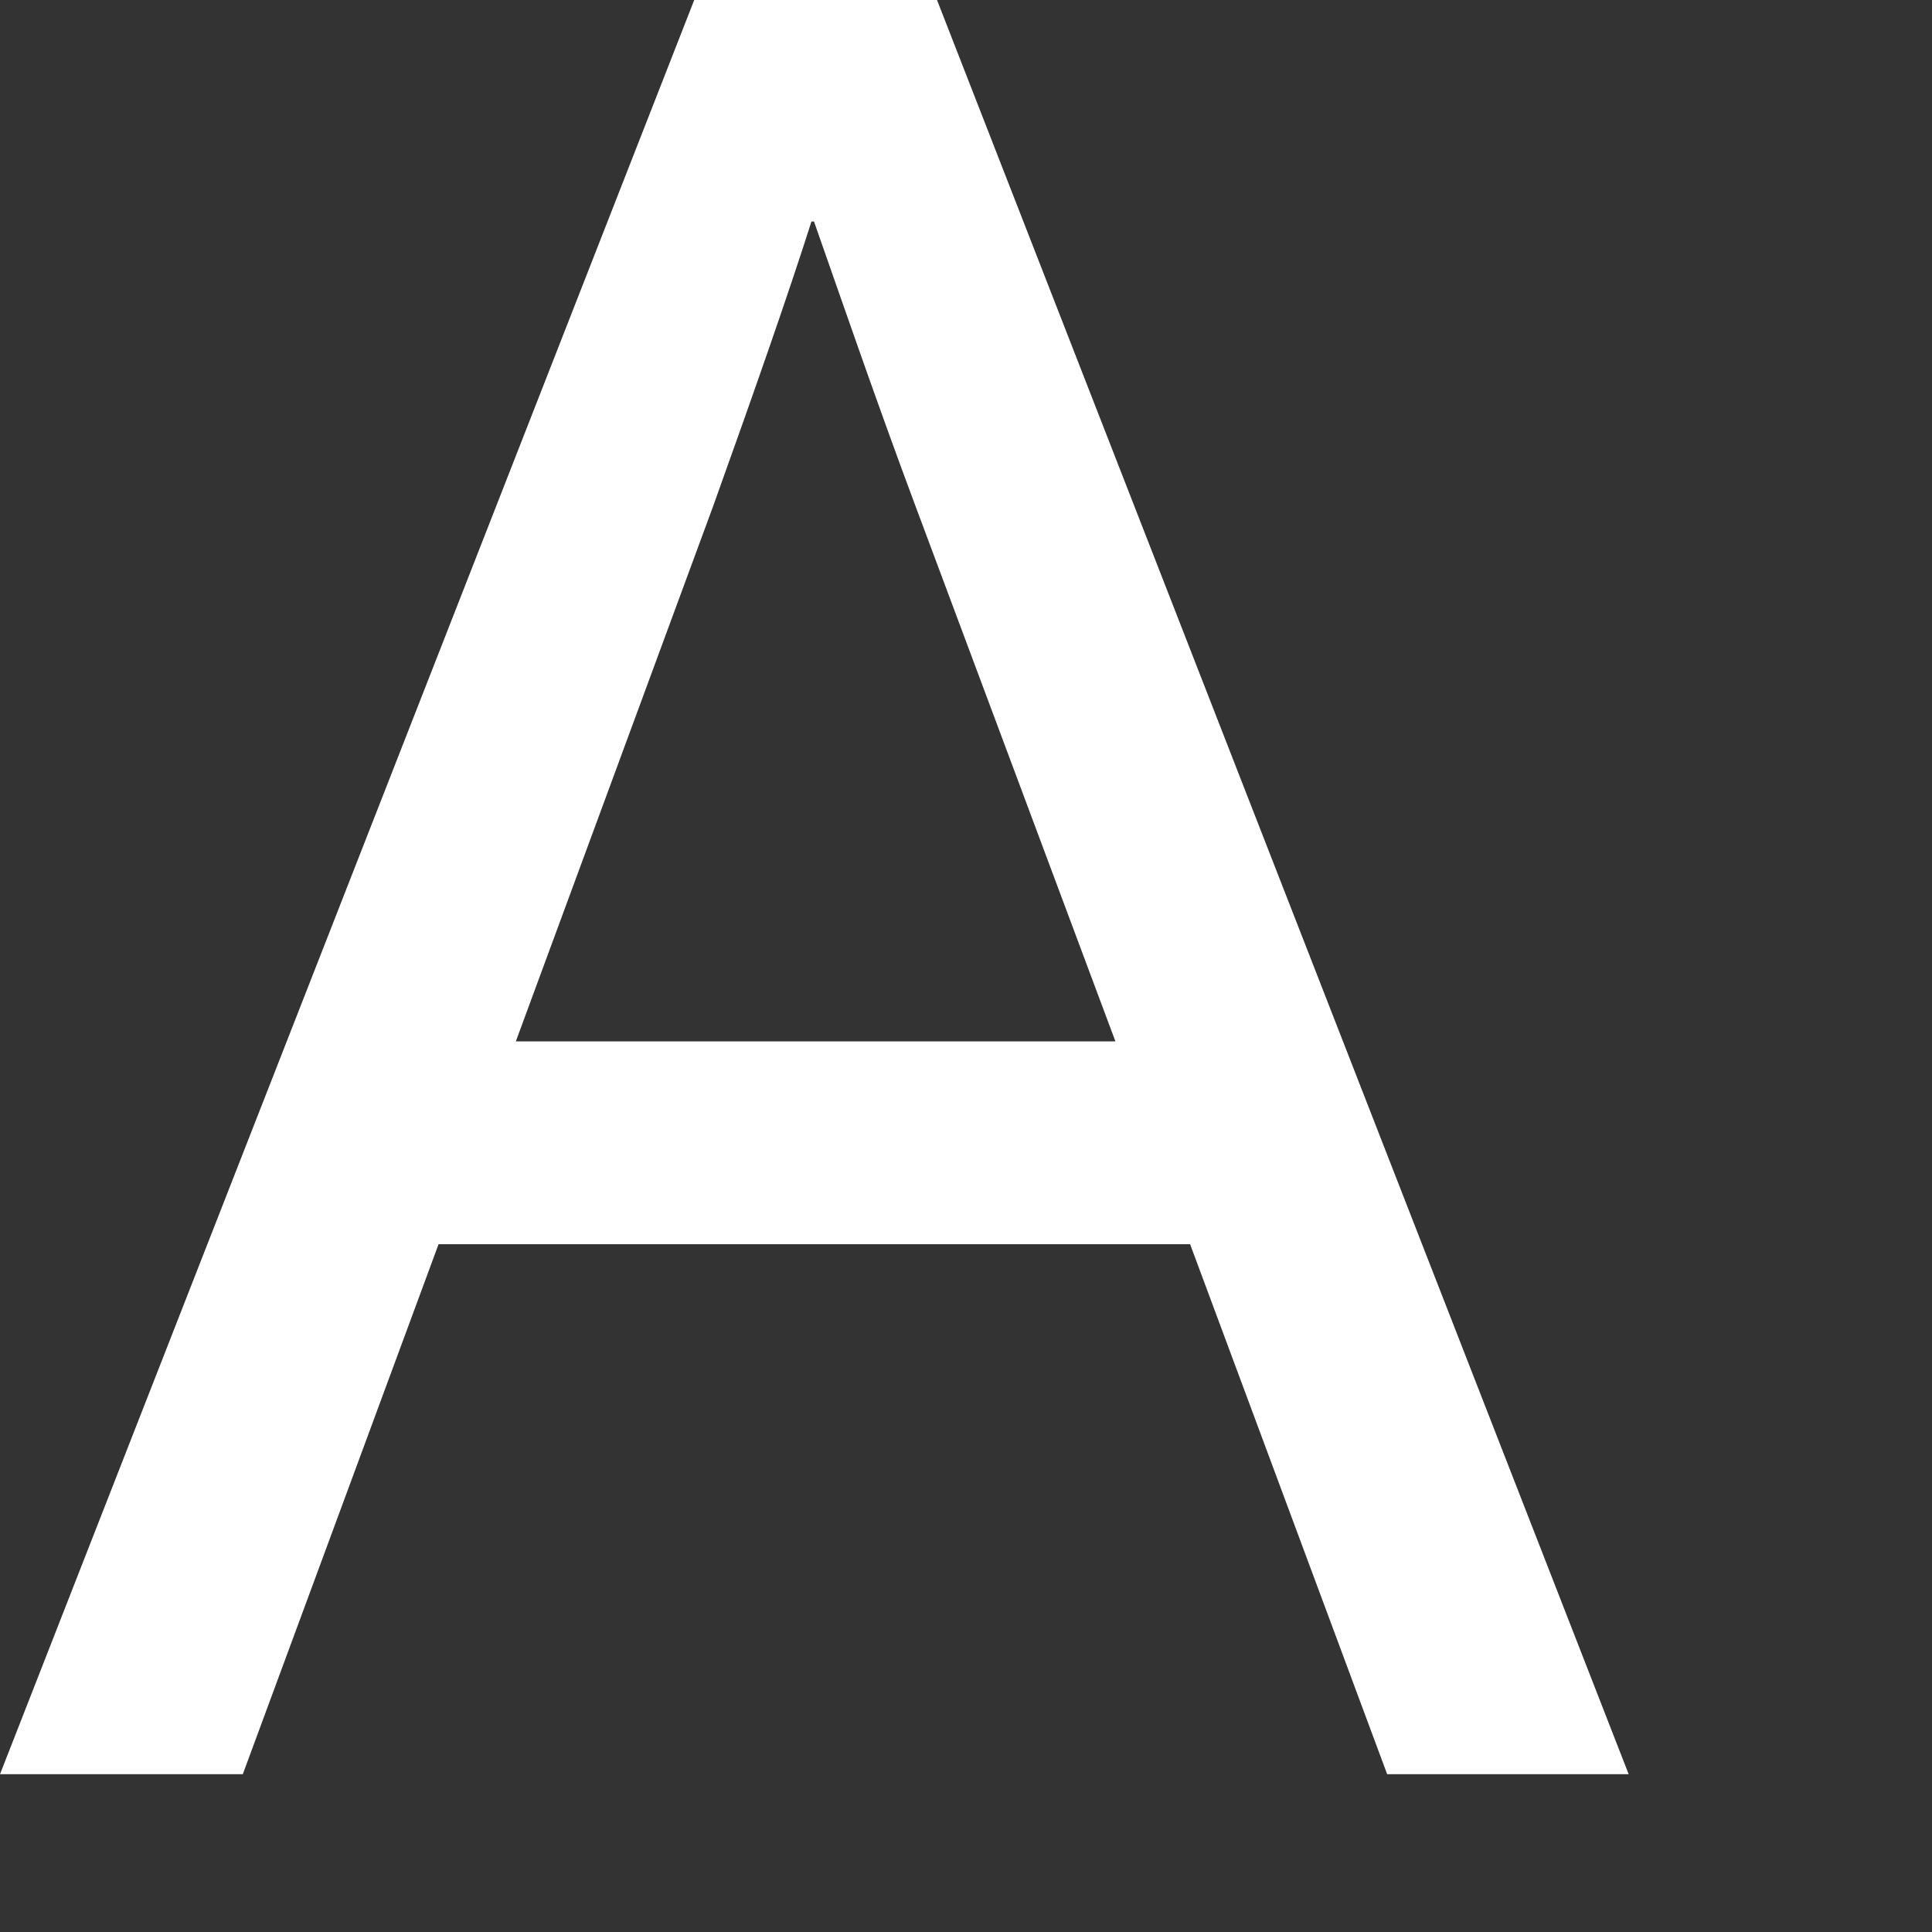
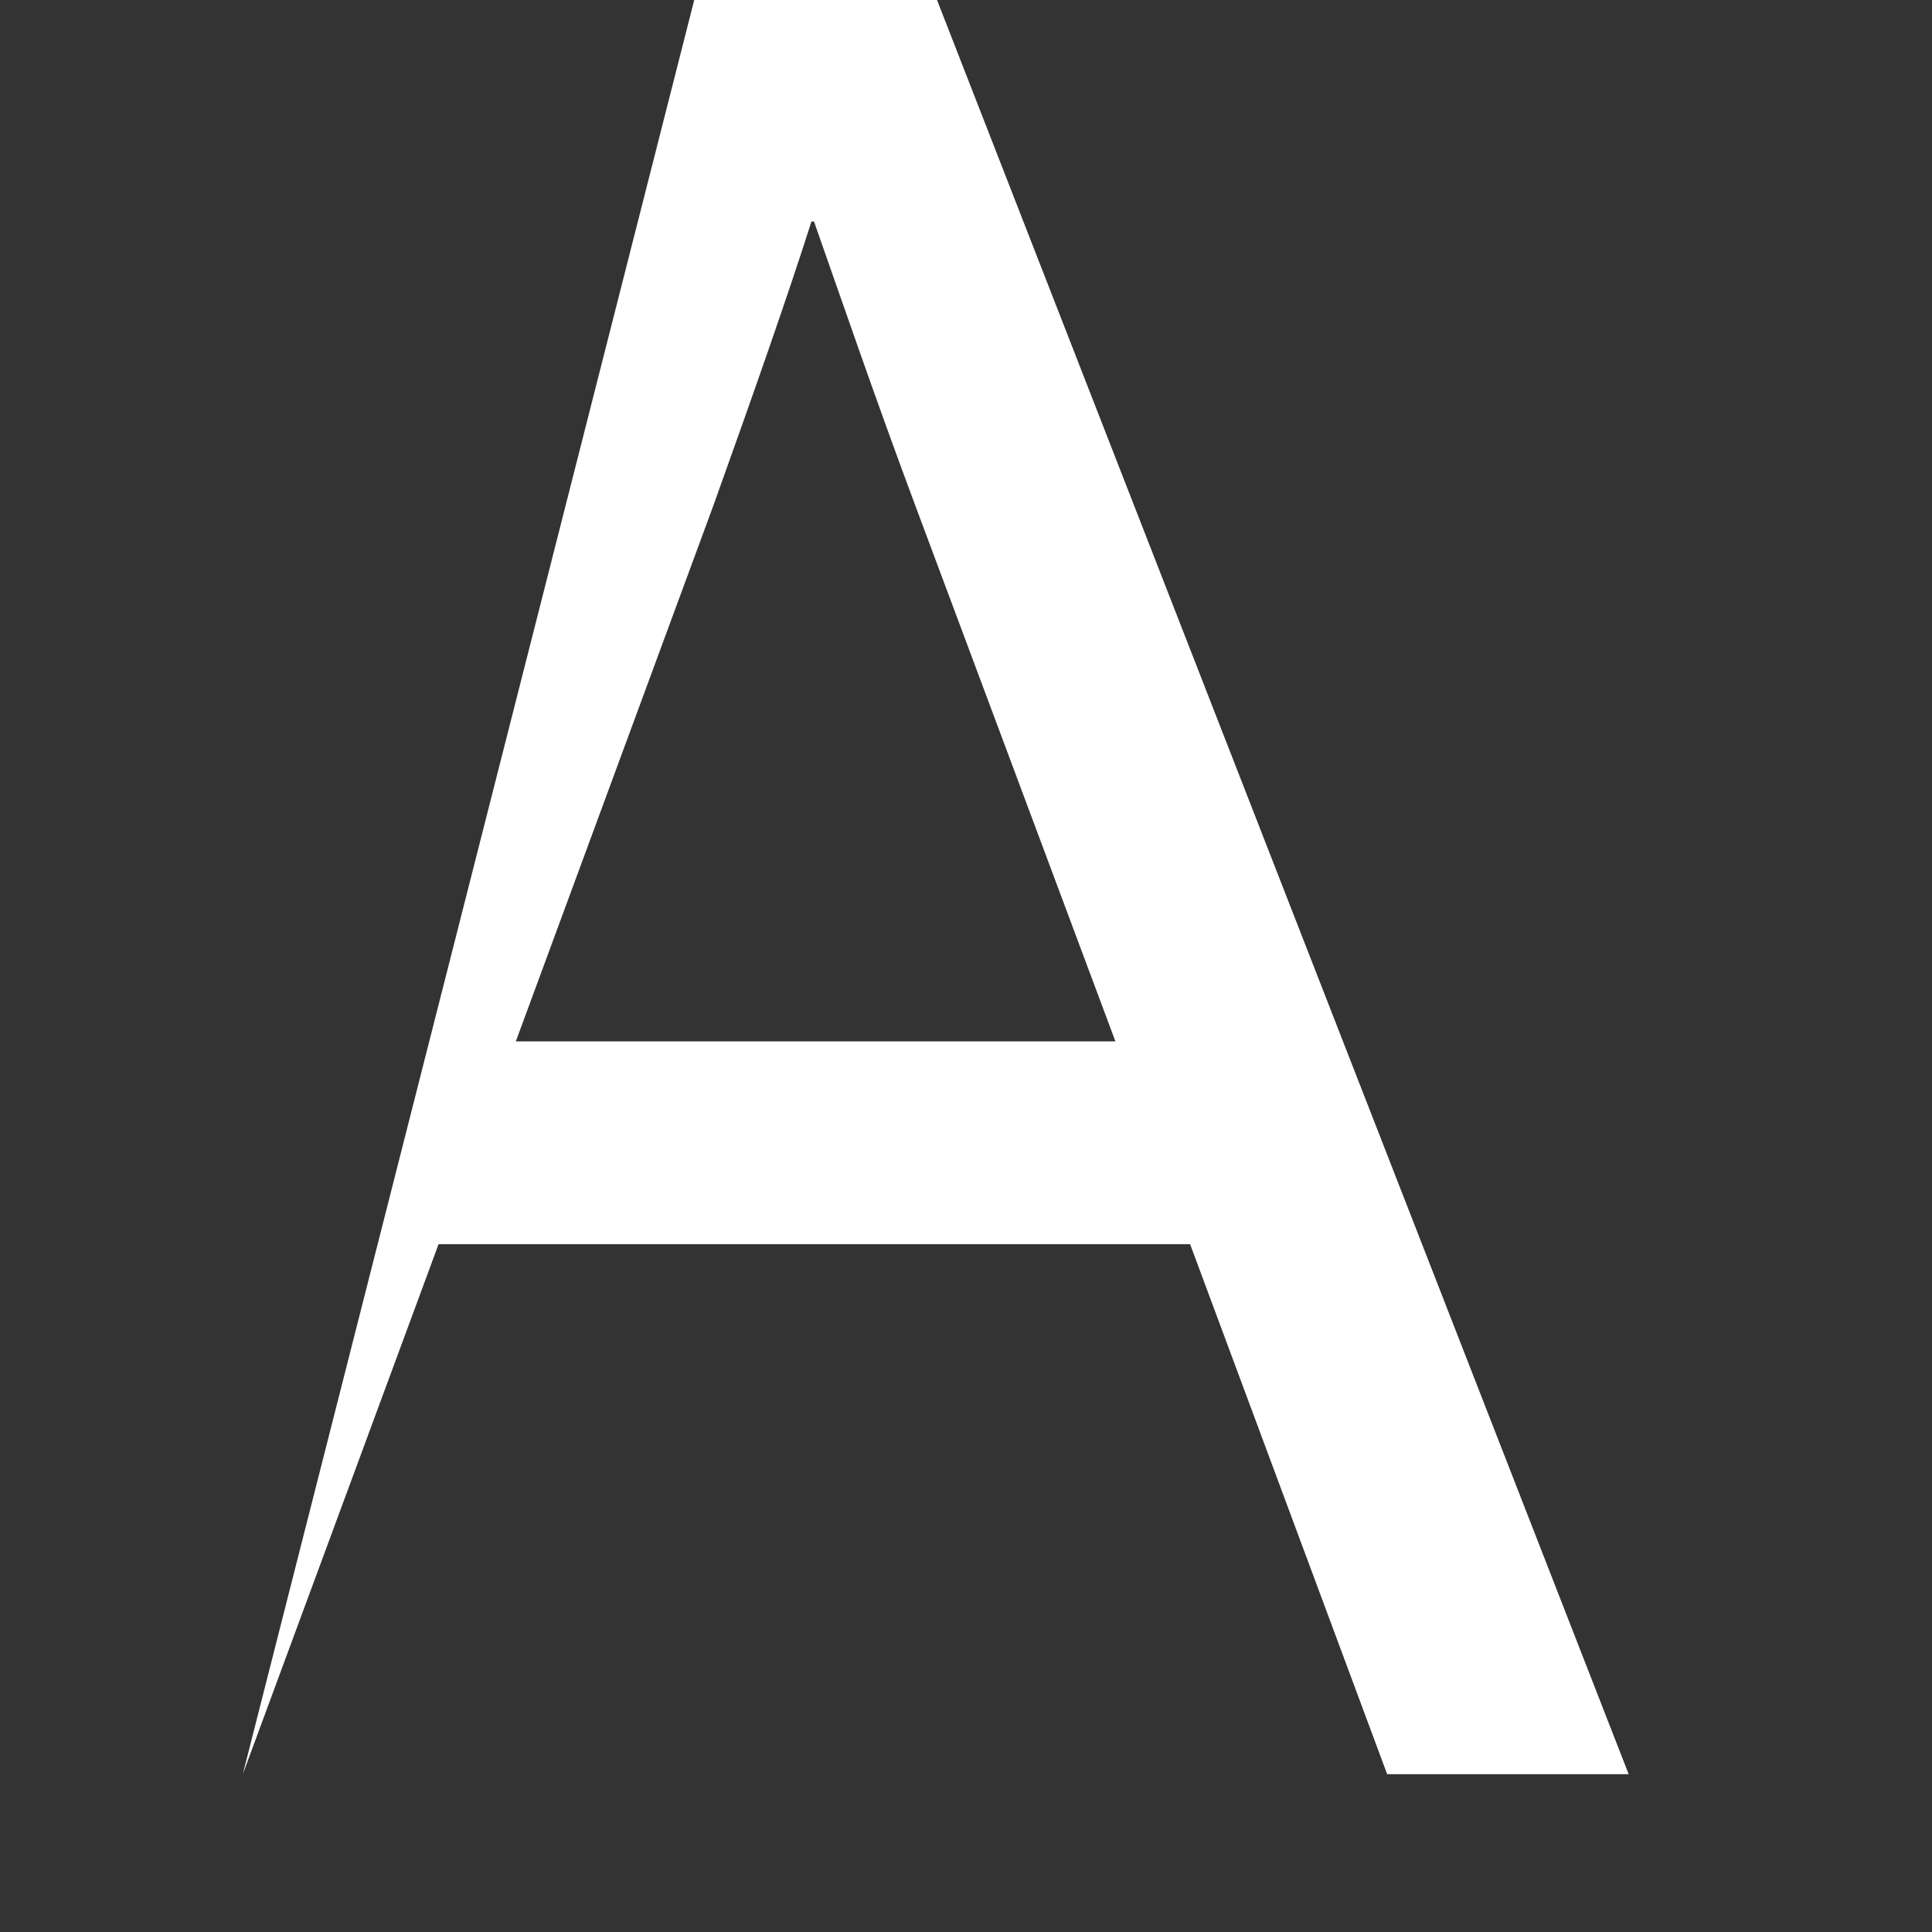
<svg xmlns="http://www.w3.org/2000/svg" fill="none" height="100%" overflow="visible" preserveAspectRatio="none" style="display: block;" viewBox="0 0 3 3" width="100%">
  <rect x="0" y="0" width="3" height="3" fill="#333333" stroke="none" />
-   <path d="M1.85 1.932H0.681L0.377 2.755H0L1.078 0H1.455L2.529 2.755H2.154L1.848 1.932H1.85ZM1.732 1.617L1.422 0.787C1.36 0.621 1.309 0.472 1.264 0.344H1.26C1.224 0.457 1.173 0.603 1.107 0.787L0.801 1.617H1.735H1.732Z" fill="white" id="Vector" />
+   <path d="M1.85 1.932H0.681L0.377 2.755L1.078 0H1.455L2.529 2.755H2.154L1.848 1.932H1.85ZM1.732 1.617L1.422 0.787C1.36 0.621 1.309 0.472 1.264 0.344H1.26C1.224 0.457 1.173 0.603 1.107 0.787L0.801 1.617H1.735H1.732Z" fill="white" id="Vector" />
</svg>